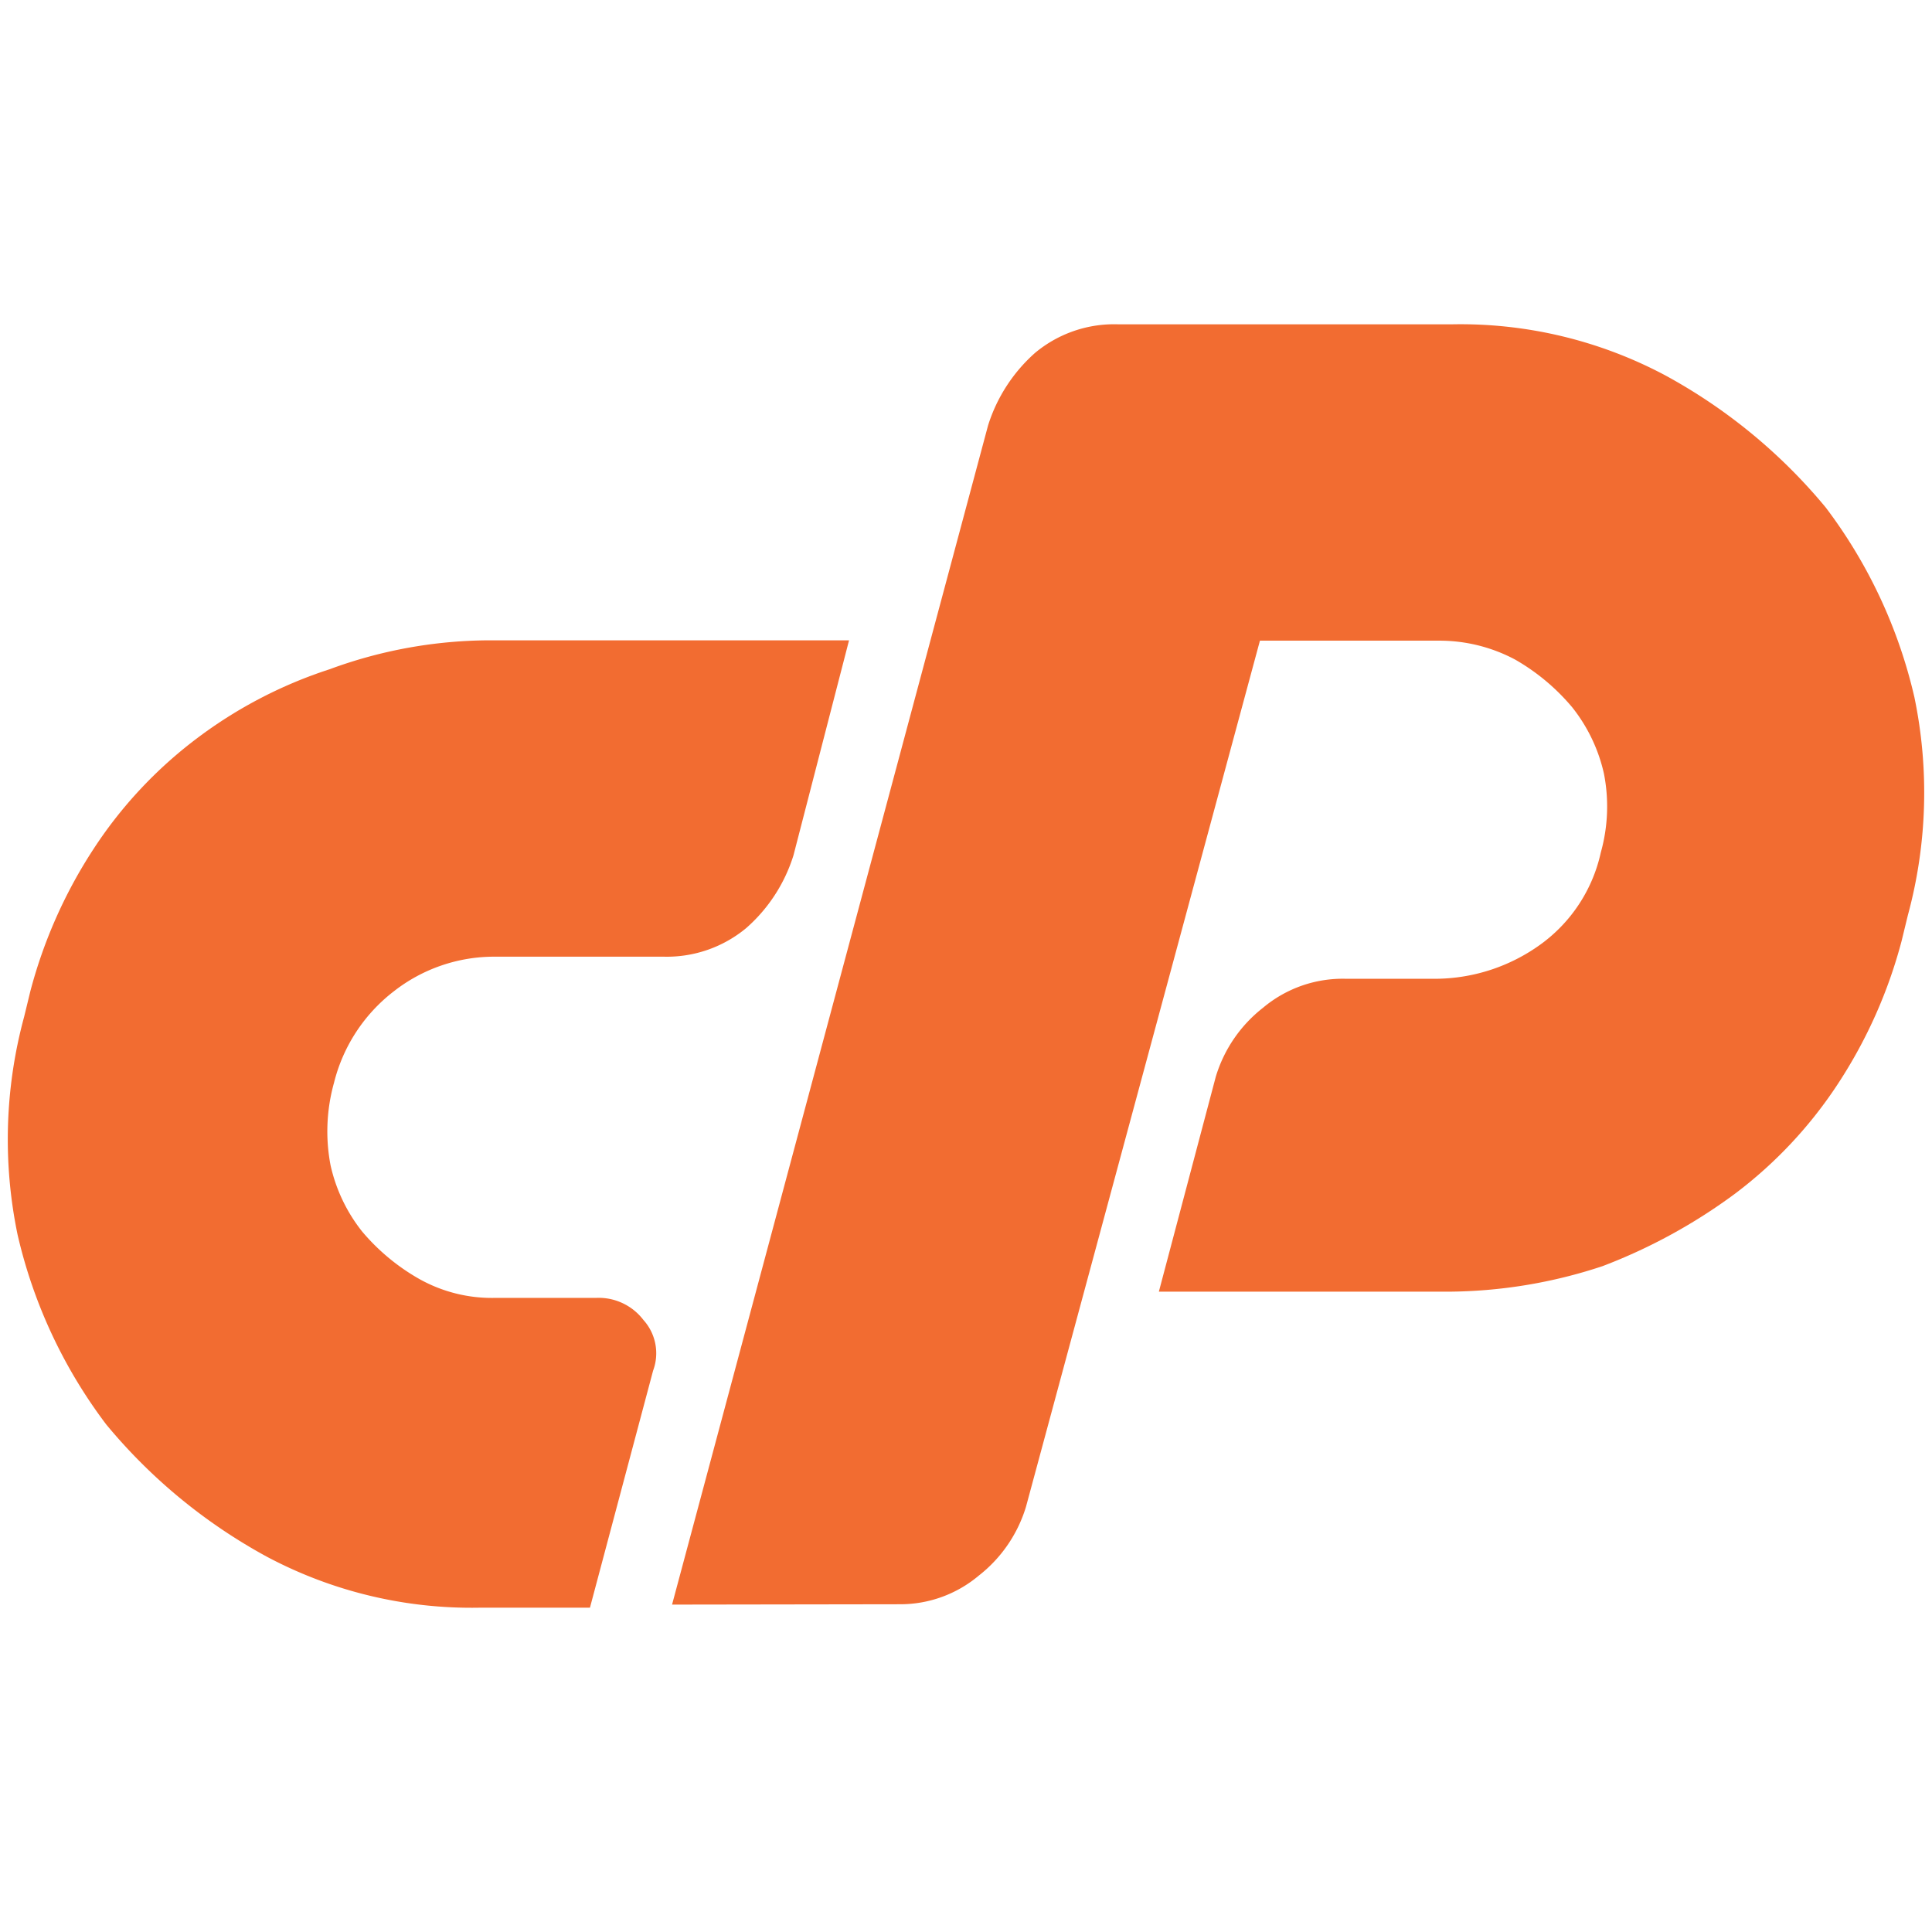
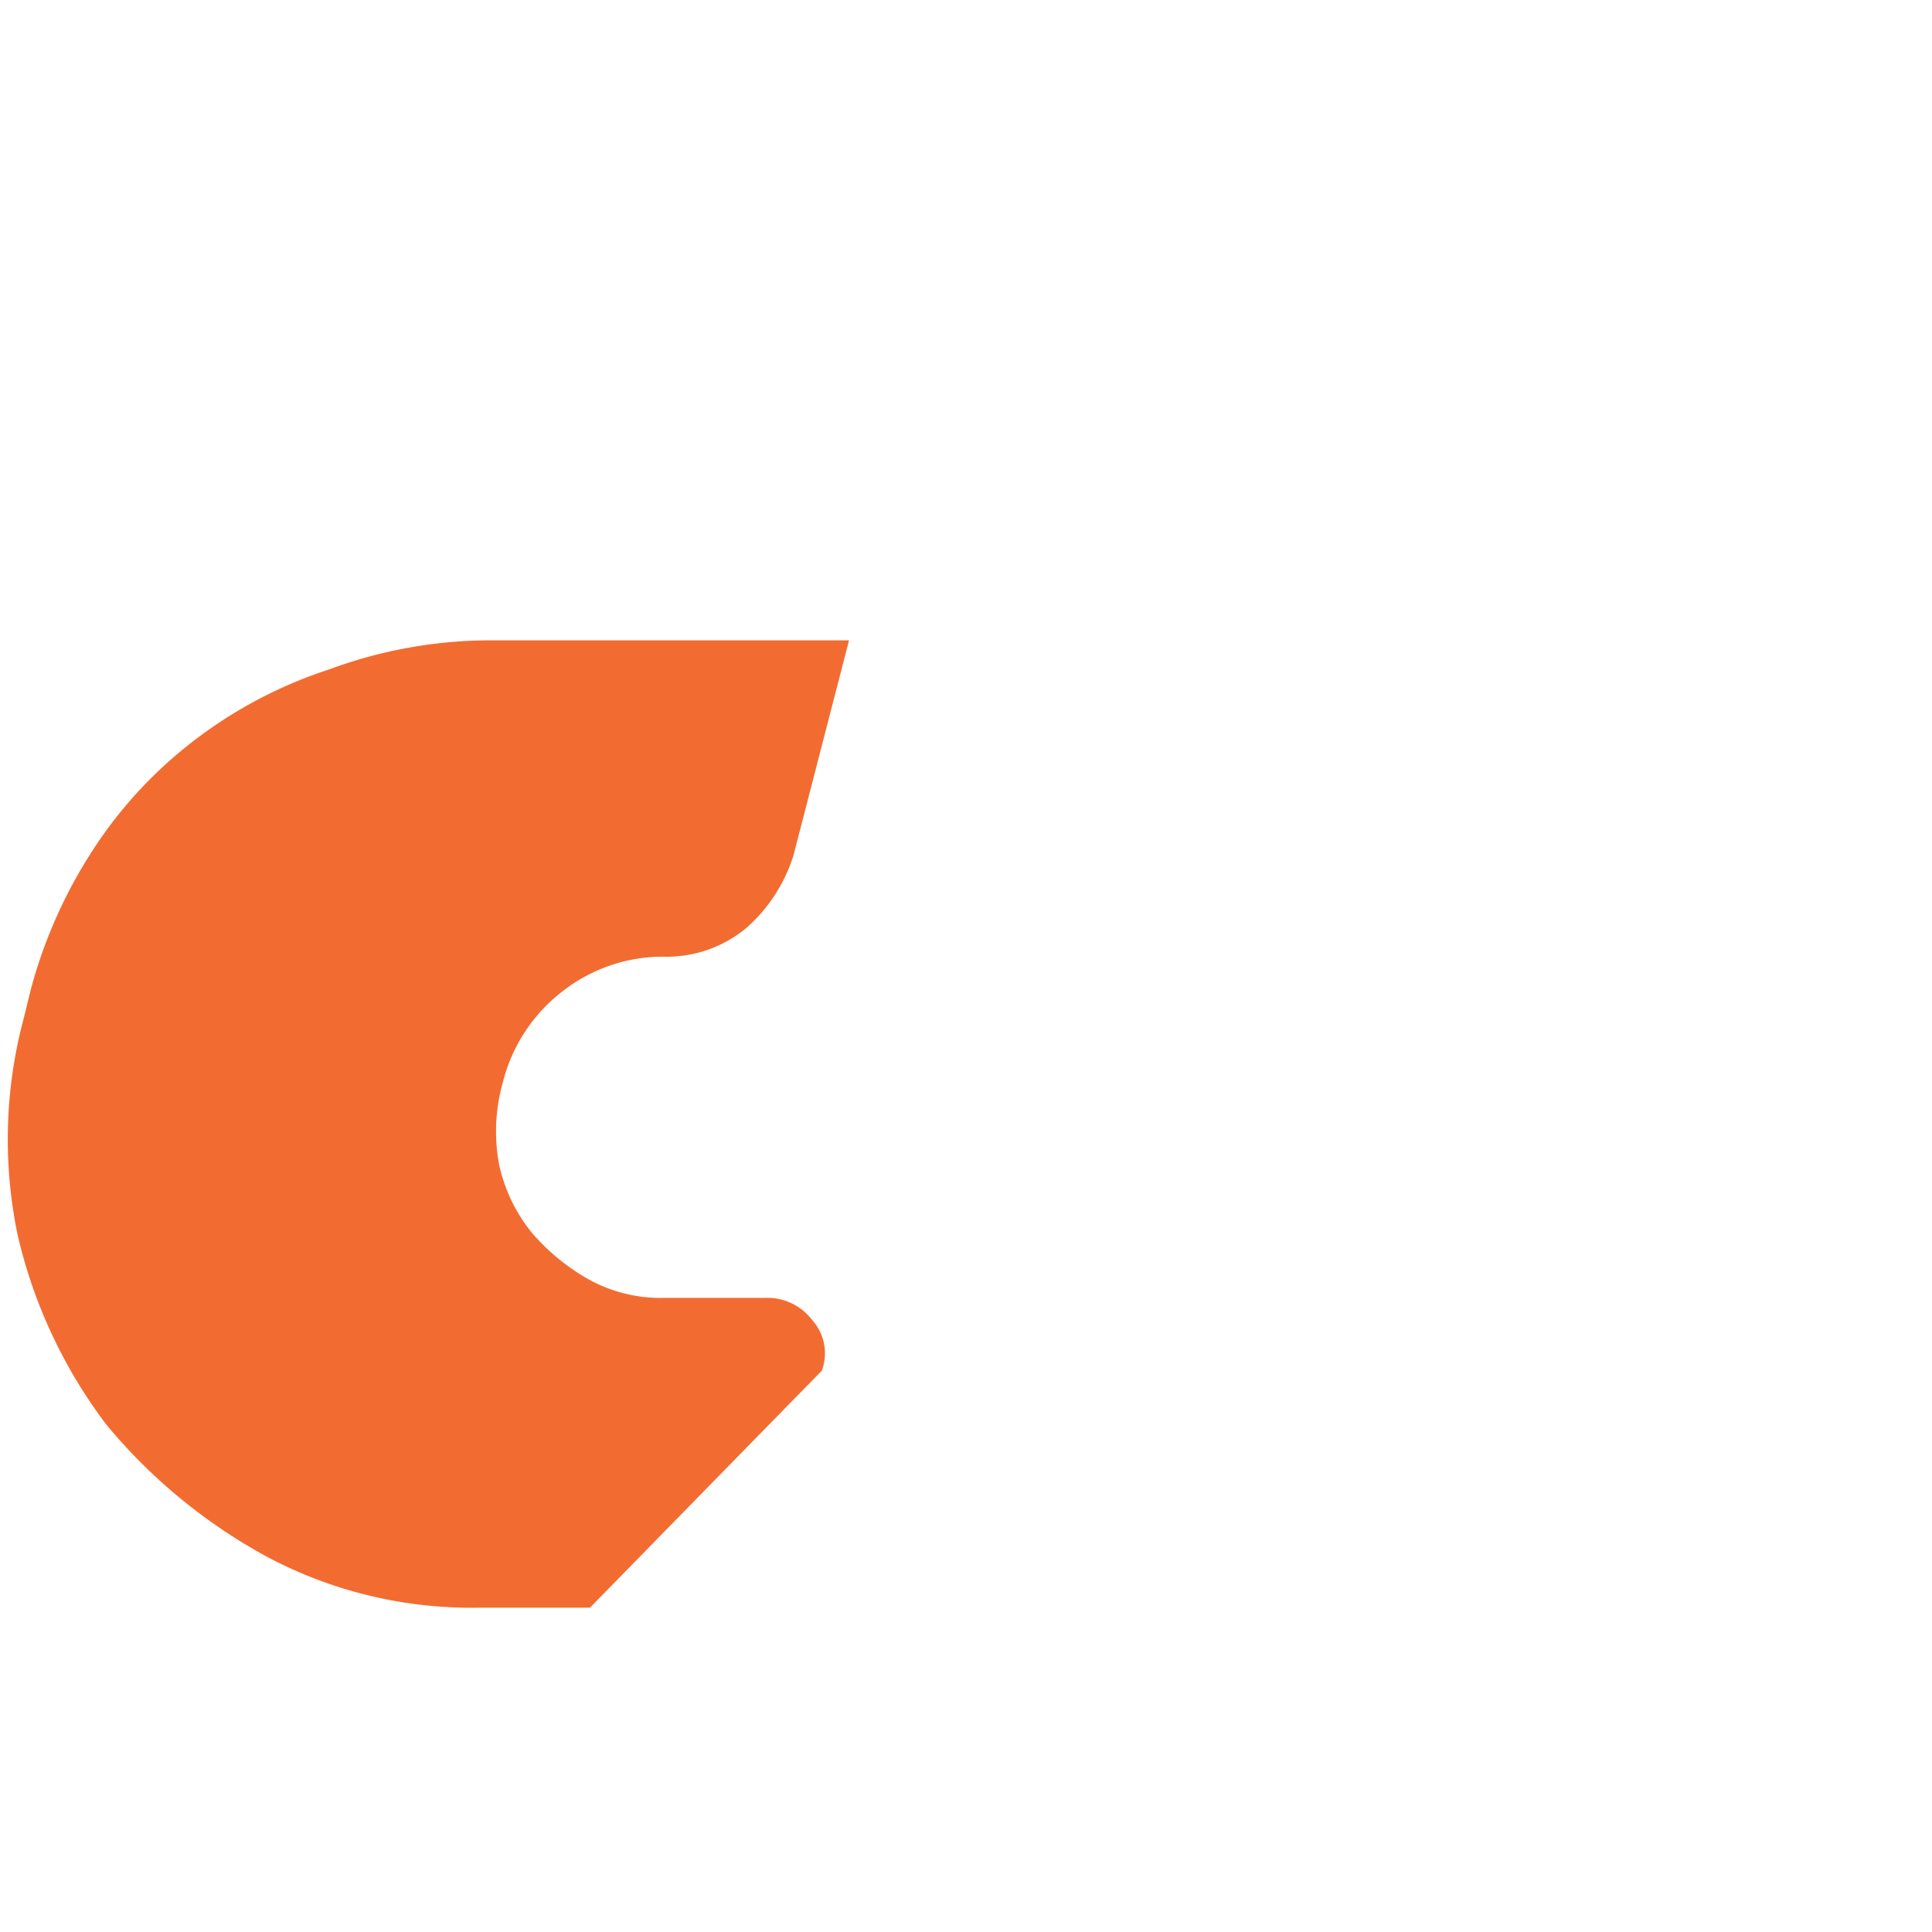
<svg xmlns="http://www.w3.org/2000/svg" width="56" height="56" viewBox="0 0 56 56">
-   <path d="M14.17,18.56H24.61L23,24.79a4.64,4.64,0,0,1-1.37,2.11,3.6,3.6,0,0,1-2.39.83H14.35a4.72,4.72,0,0,0-2.93,1,4.81,4.81,0,0,0-1.74,2.66,5.23,5.23,0,0,0-.1,2.38,4.74,4.74,0,0,0,.92,1.93,6.1,6.1,0,0,0,1.65,1.37,4.3,4.3,0,0,0,2.2.55h2.93a1.63,1.63,0,0,1,1.37.64,1.44,1.44,0,0,1,.28,1.47L17.1,46.6H13.89a12.63,12.63,0,0,1-6.14-1.47,15.88,15.88,0,0,1-4.67-3.84,14.51,14.51,0,0,1-2.57-5.5A13.58,13.58,0,0,1,.7,29.47l.18-.74a14.08,14.08,0,0,1,1.83-4.12,12.68,12.68,0,0,1,3-3.21,13.08,13.08,0,0,1,3.84-2A13.5,13.5,0,0,1,14.17,18.56Z" style="fill:#f26c31" />
-   <path d="M19.48,46.51l9.16-34.18A4.69,4.69,0,0,1,30,10.23,3.58,3.58,0,0,1,32.4,9.4h9.71a12.63,12.63,0,0,1,6.14,1.47,15.88,15.88,0,0,1,4.67,3.84,14.51,14.51,0,0,1,2.57,5.5,13.58,13.58,0,0,1-.19,6.32l-.18.74a14.08,14.08,0,0,1-1.83,4.12,12.68,12.68,0,0,1-3,3.21,16,16,0,0,1-3.84,2.1,14.42,14.42,0,0,1-4.49.74H33.59l1.65-6.23a4,4,0,0,1,1.37-2A3.59,3.59,0,0,1,39,28.37h2.66a5.24,5.24,0,0,0,3-1,4.47,4.47,0,0,0,1.74-2.66,4.93,4.93,0,0,0,.09-2.29,4.76,4.76,0,0,0-.92-1.92,6.13,6.13,0,0,0-1.65-1.38,4.66,4.66,0,0,0-2.2-.55H36.52L29.74,43.67a4,4,0,0,1-1.37,2,3.53,3.53,0,0,1-2.29.83Z" style="fill:#f26c31" />
+   <path d="M14.17,18.56H24.61L23,24.79a4.64,4.64,0,0,1-1.37,2.11,3.6,3.6,0,0,1-2.39.83a4.72,4.72,0,0,0-2.93,1,4.81,4.81,0,0,0-1.74,2.66,5.23,5.23,0,0,0-.1,2.38,4.74,4.74,0,0,0,.92,1.93,6.1,6.1,0,0,0,1.65,1.37,4.3,4.3,0,0,0,2.2.55h2.93a1.63,1.63,0,0,1,1.37.64,1.44,1.44,0,0,1,.28,1.47L17.1,46.6H13.89a12.63,12.63,0,0,1-6.14-1.47,15.88,15.88,0,0,1-4.67-3.84,14.51,14.51,0,0,1-2.57-5.5A13.58,13.58,0,0,1,.7,29.47l.18-.74a14.08,14.08,0,0,1,1.83-4.12,12.68,12.68,0,0,1,3-3.21,13.08,13.08,0,0,1,3.84-2A13.5,13.5,0,0,1,14.17,18.56Z" style="fill:#f26c31" />
</svg>